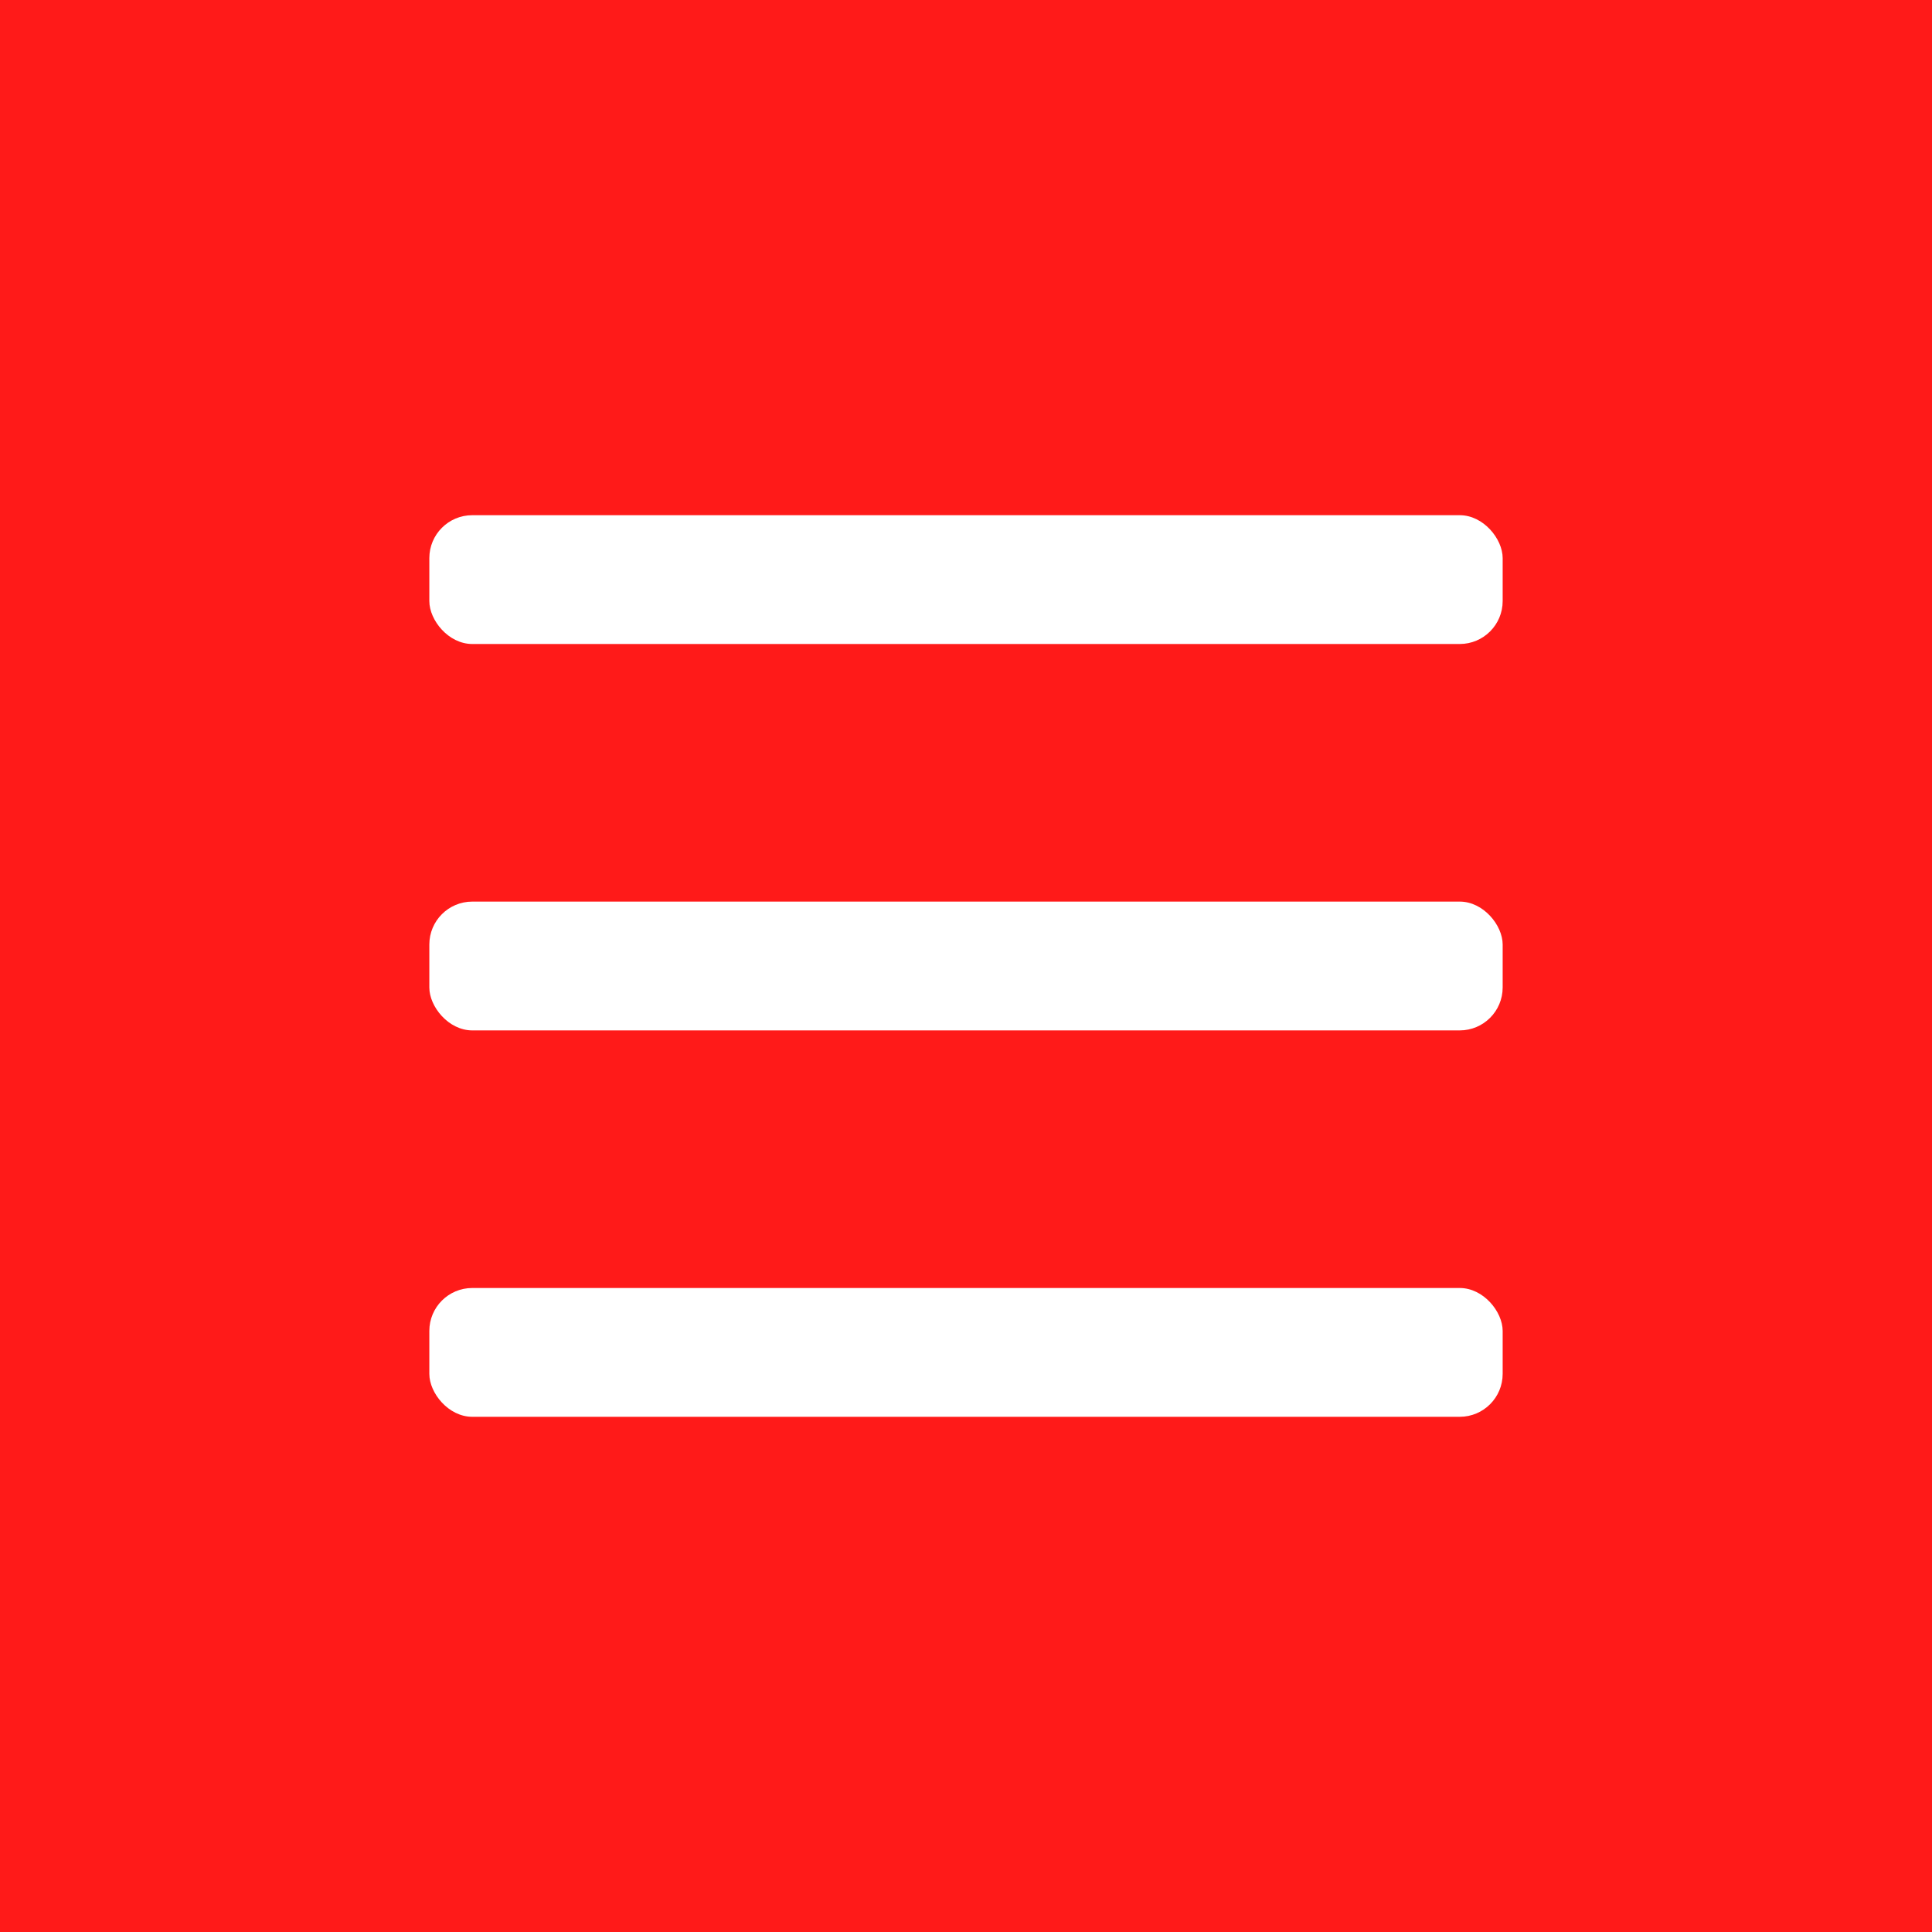
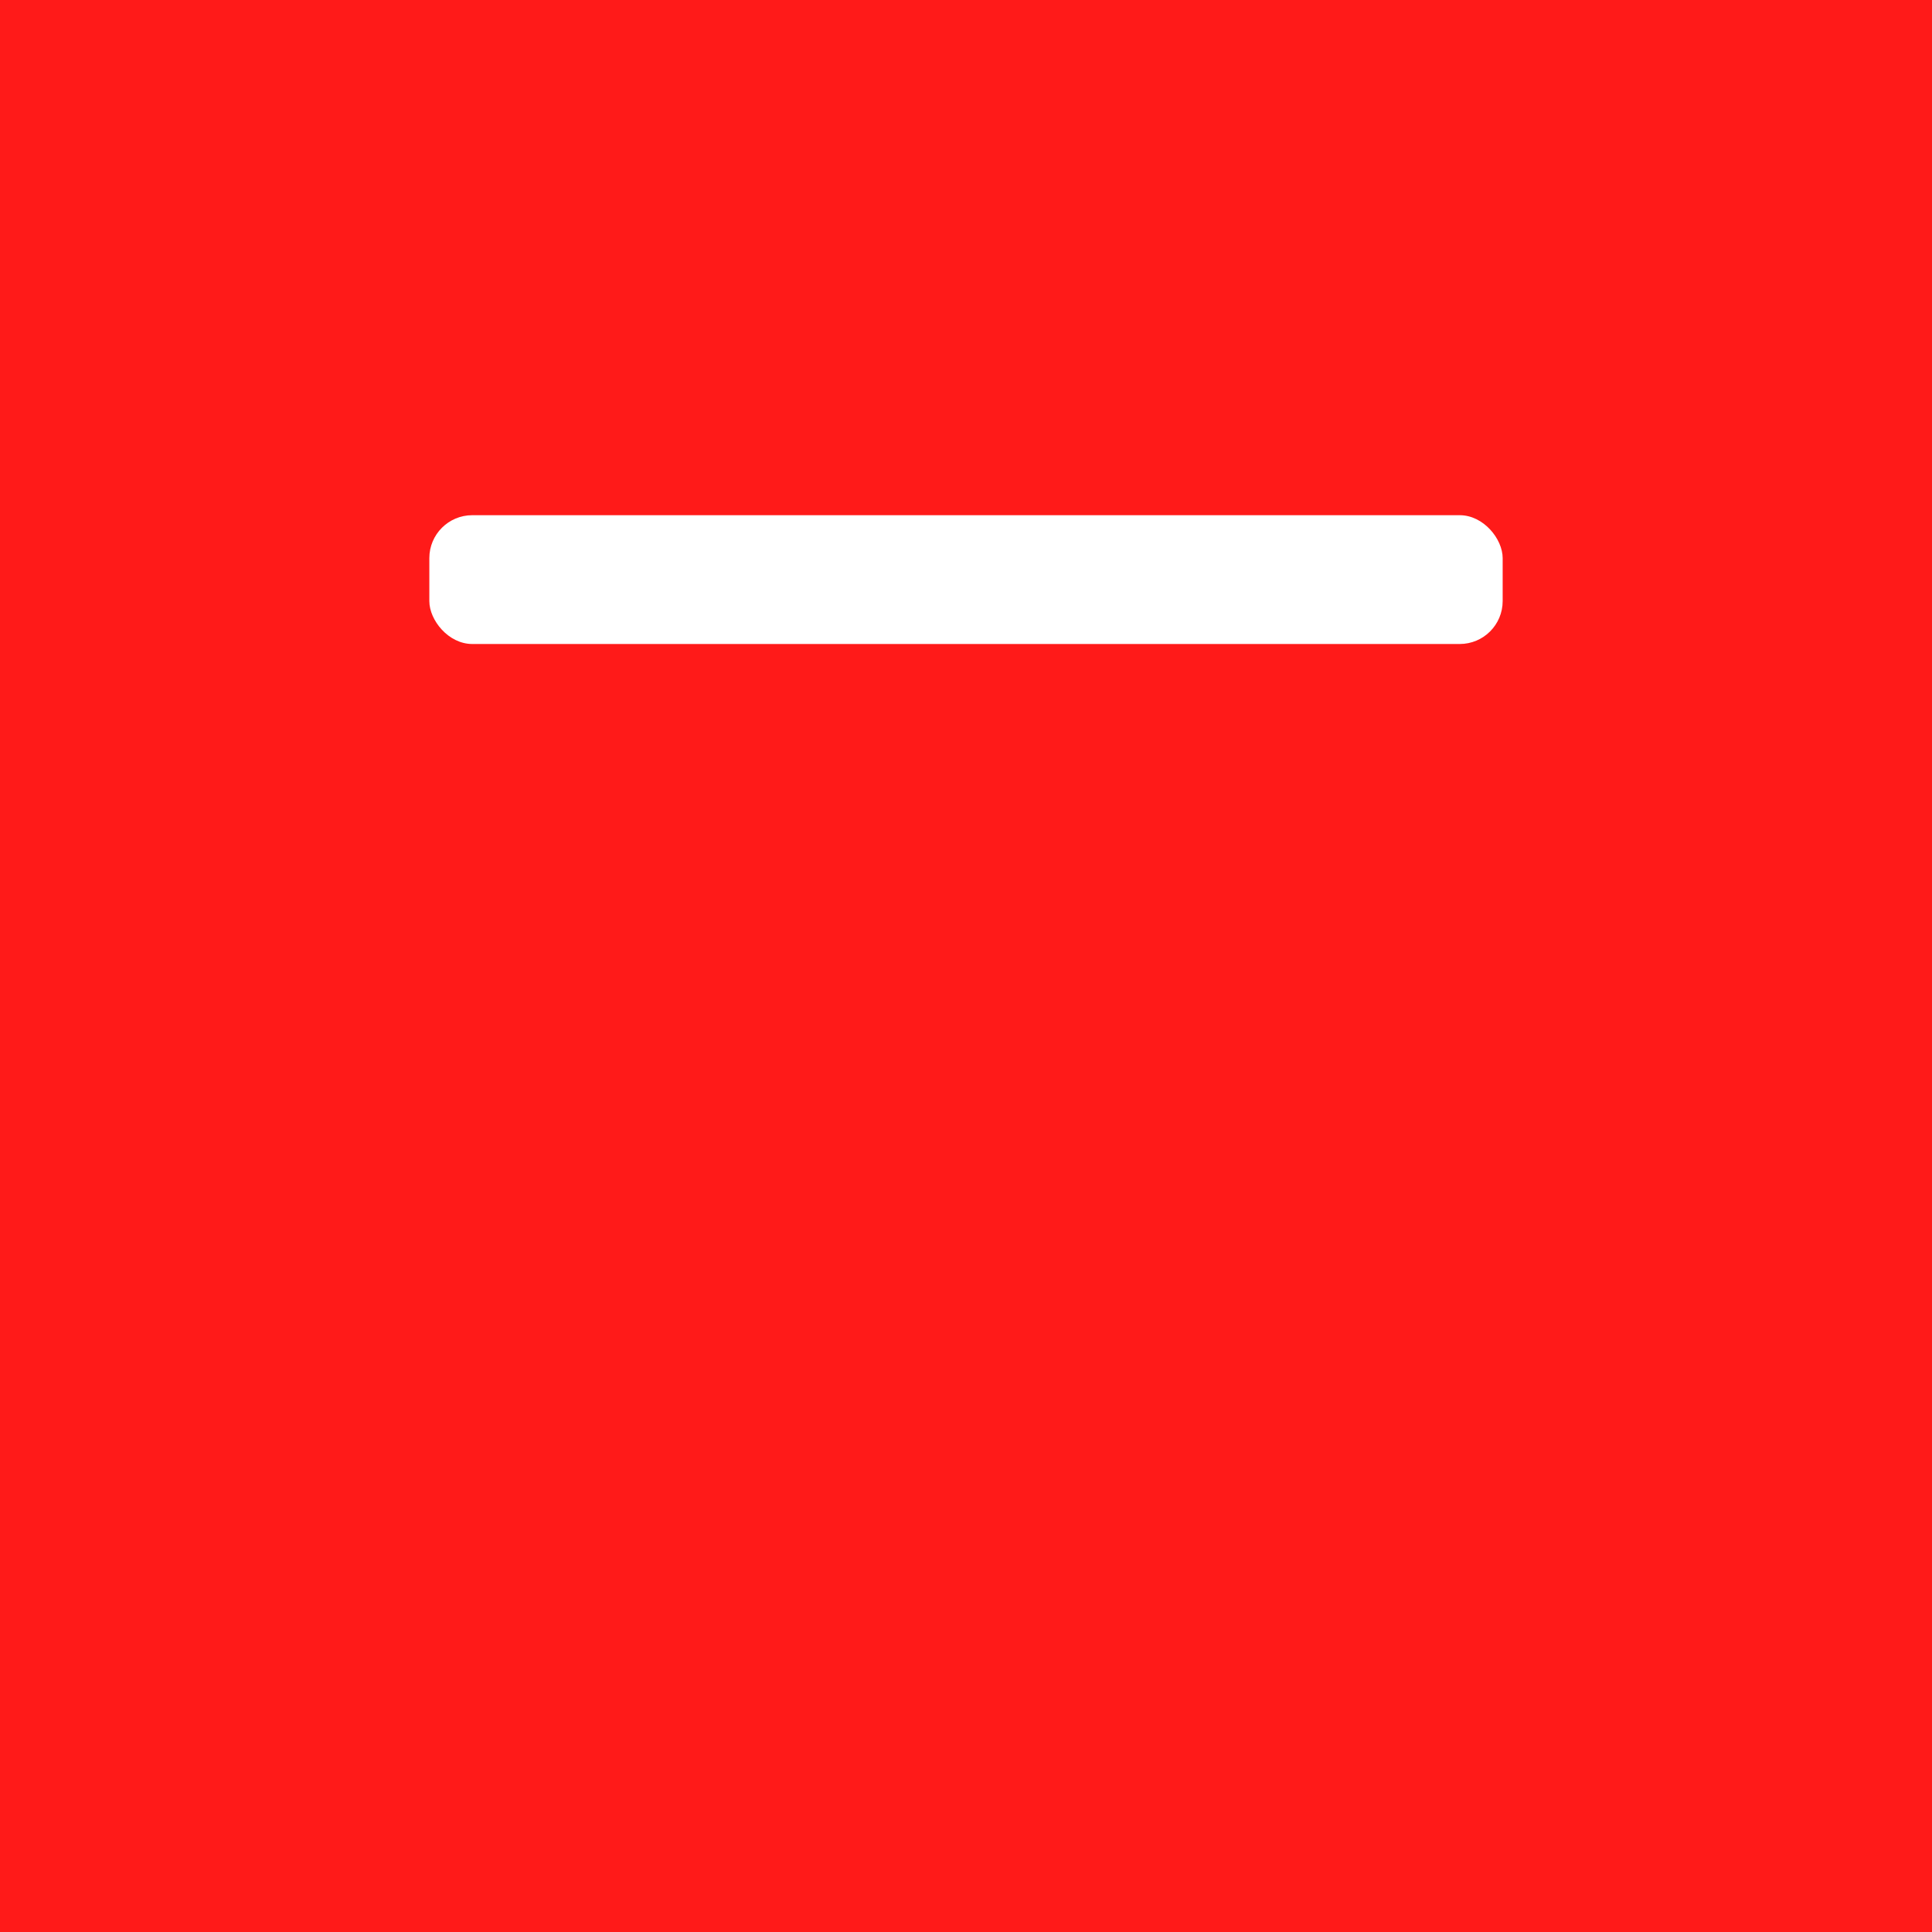
<svg xmlns="http://www.w3.org/2000/svg" width="90" height="90" viewBox="0 0 90 90" fill="none">
  <rect width="90" height="90" fill="#FF1A19" />
  <rect x="20" y="24" width="50" height="6" rx="2" fill="white" />
-   <rect x="20" y="42" width="50" height="6" rx="2" fill="white" />
-   <rect x="20" y="60" width="50" height="6" rx="2" fill="white" />
</svg>